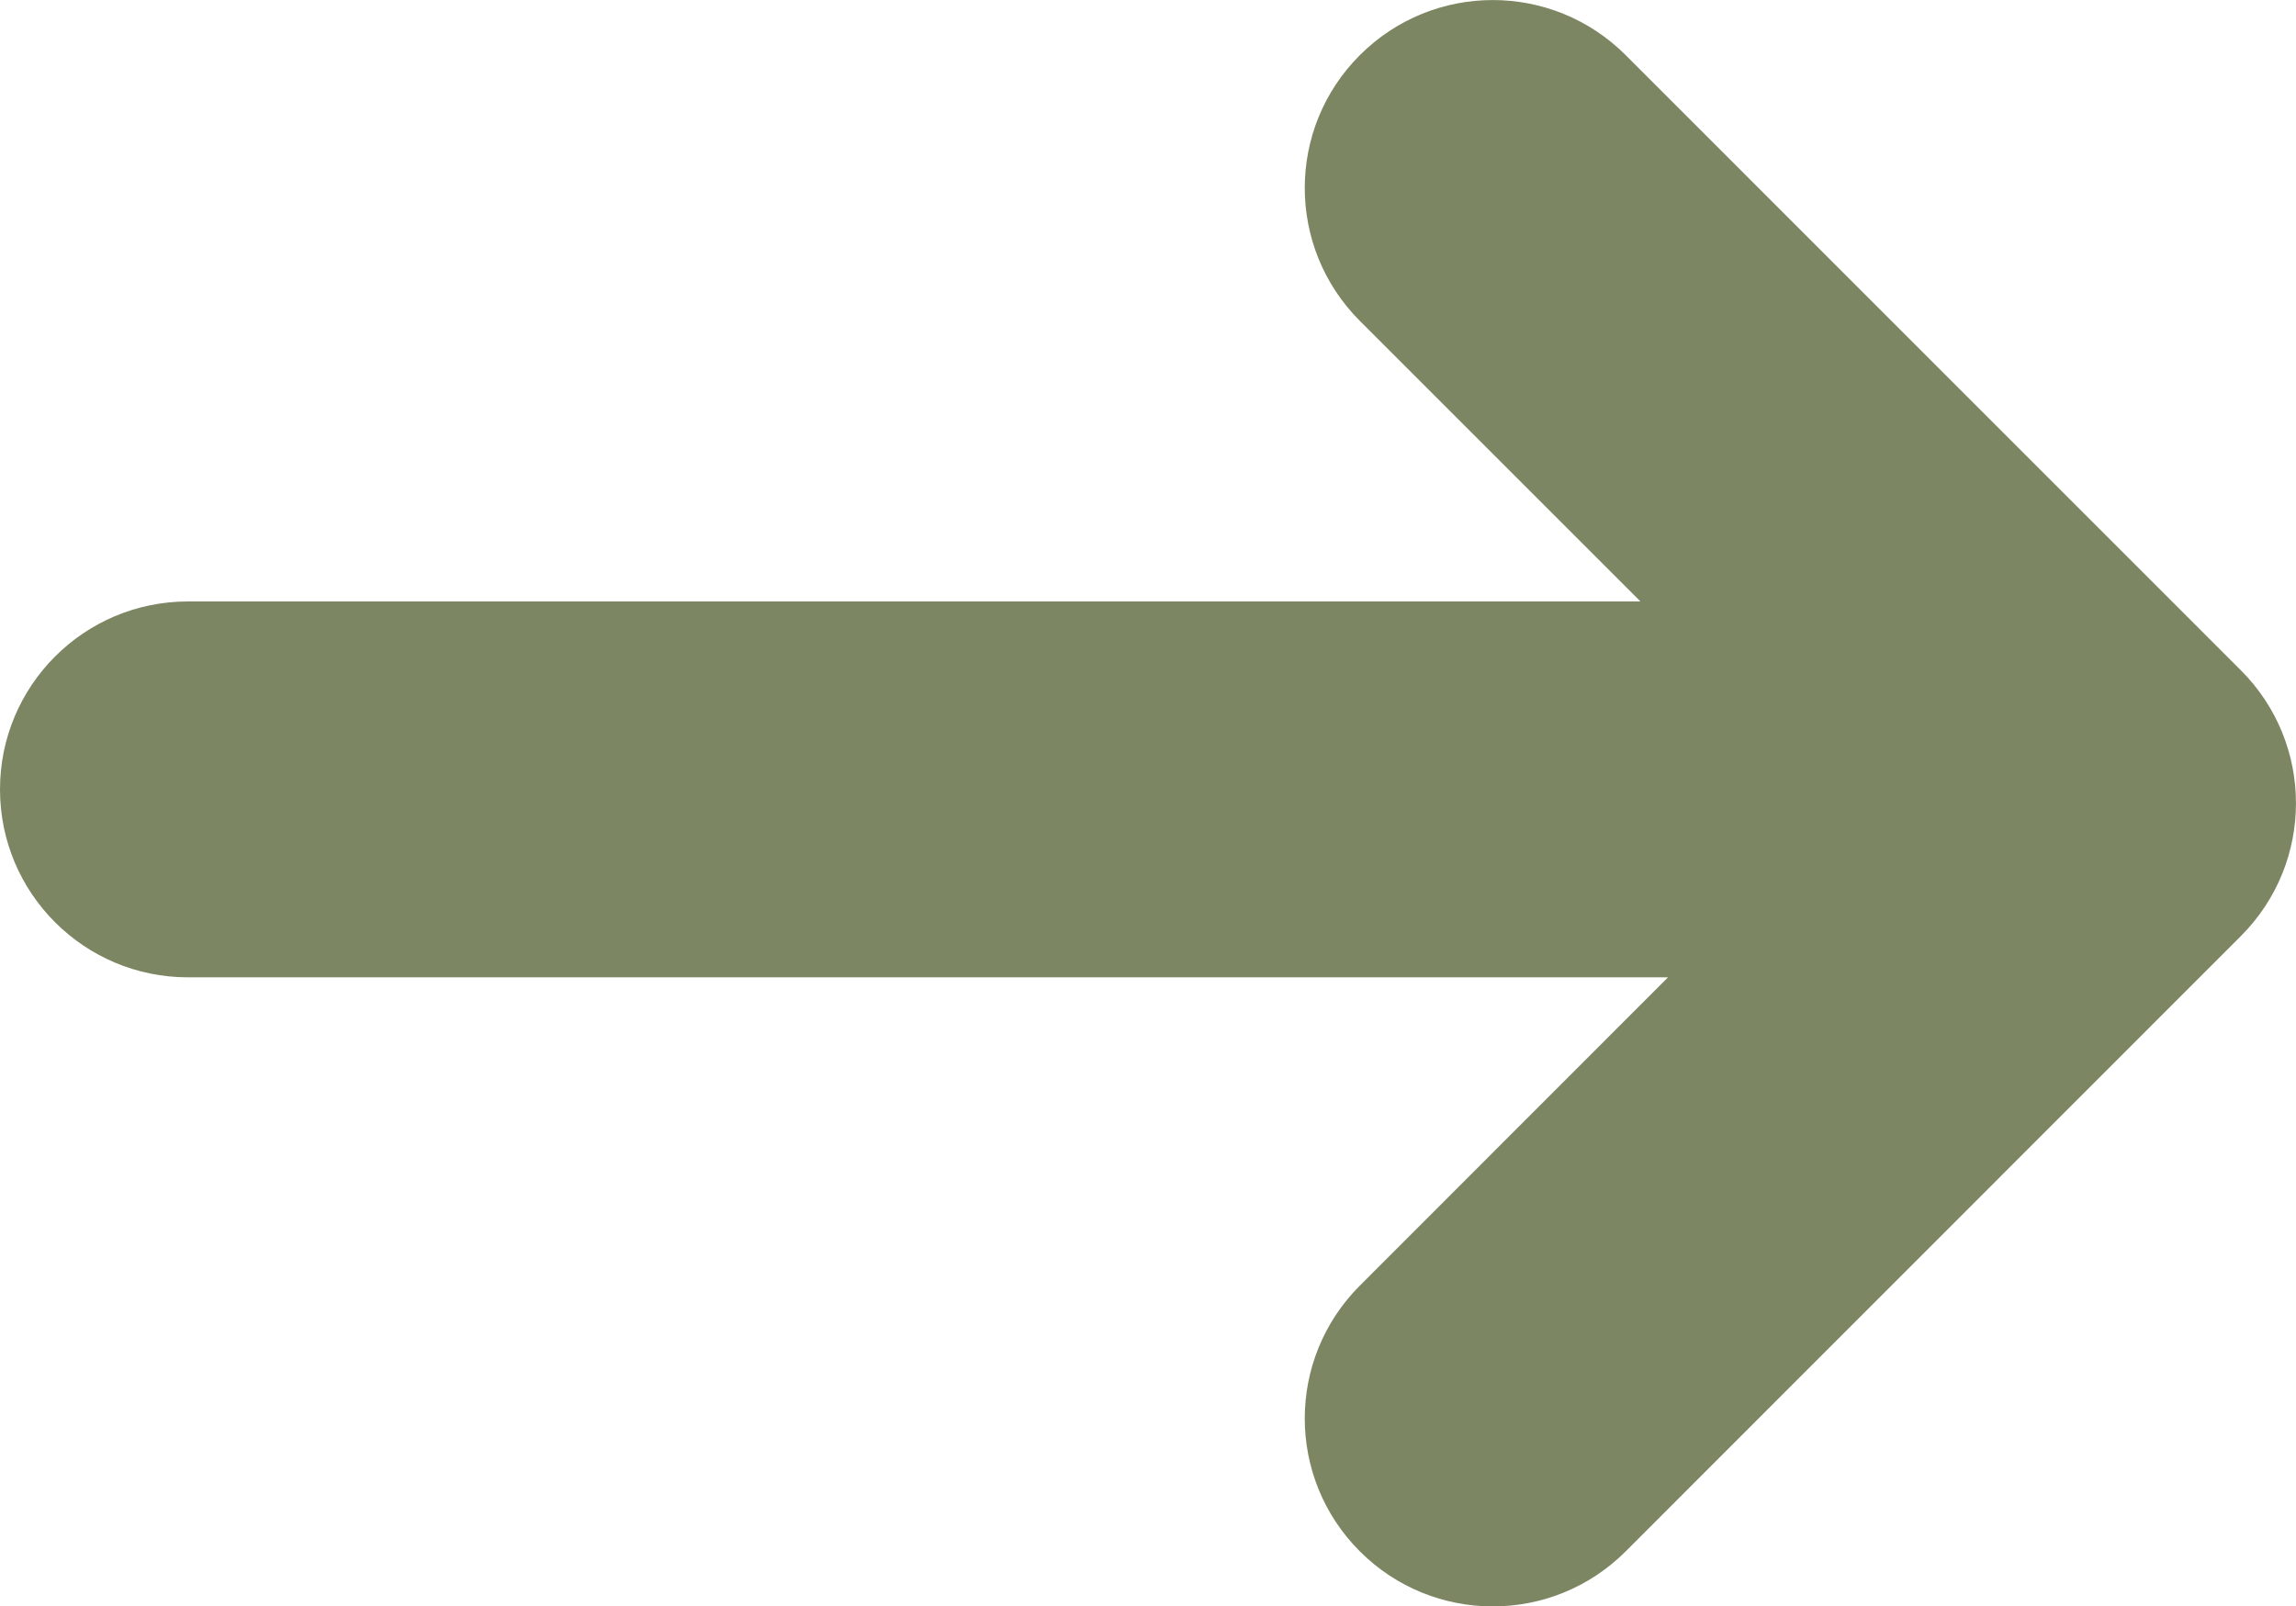
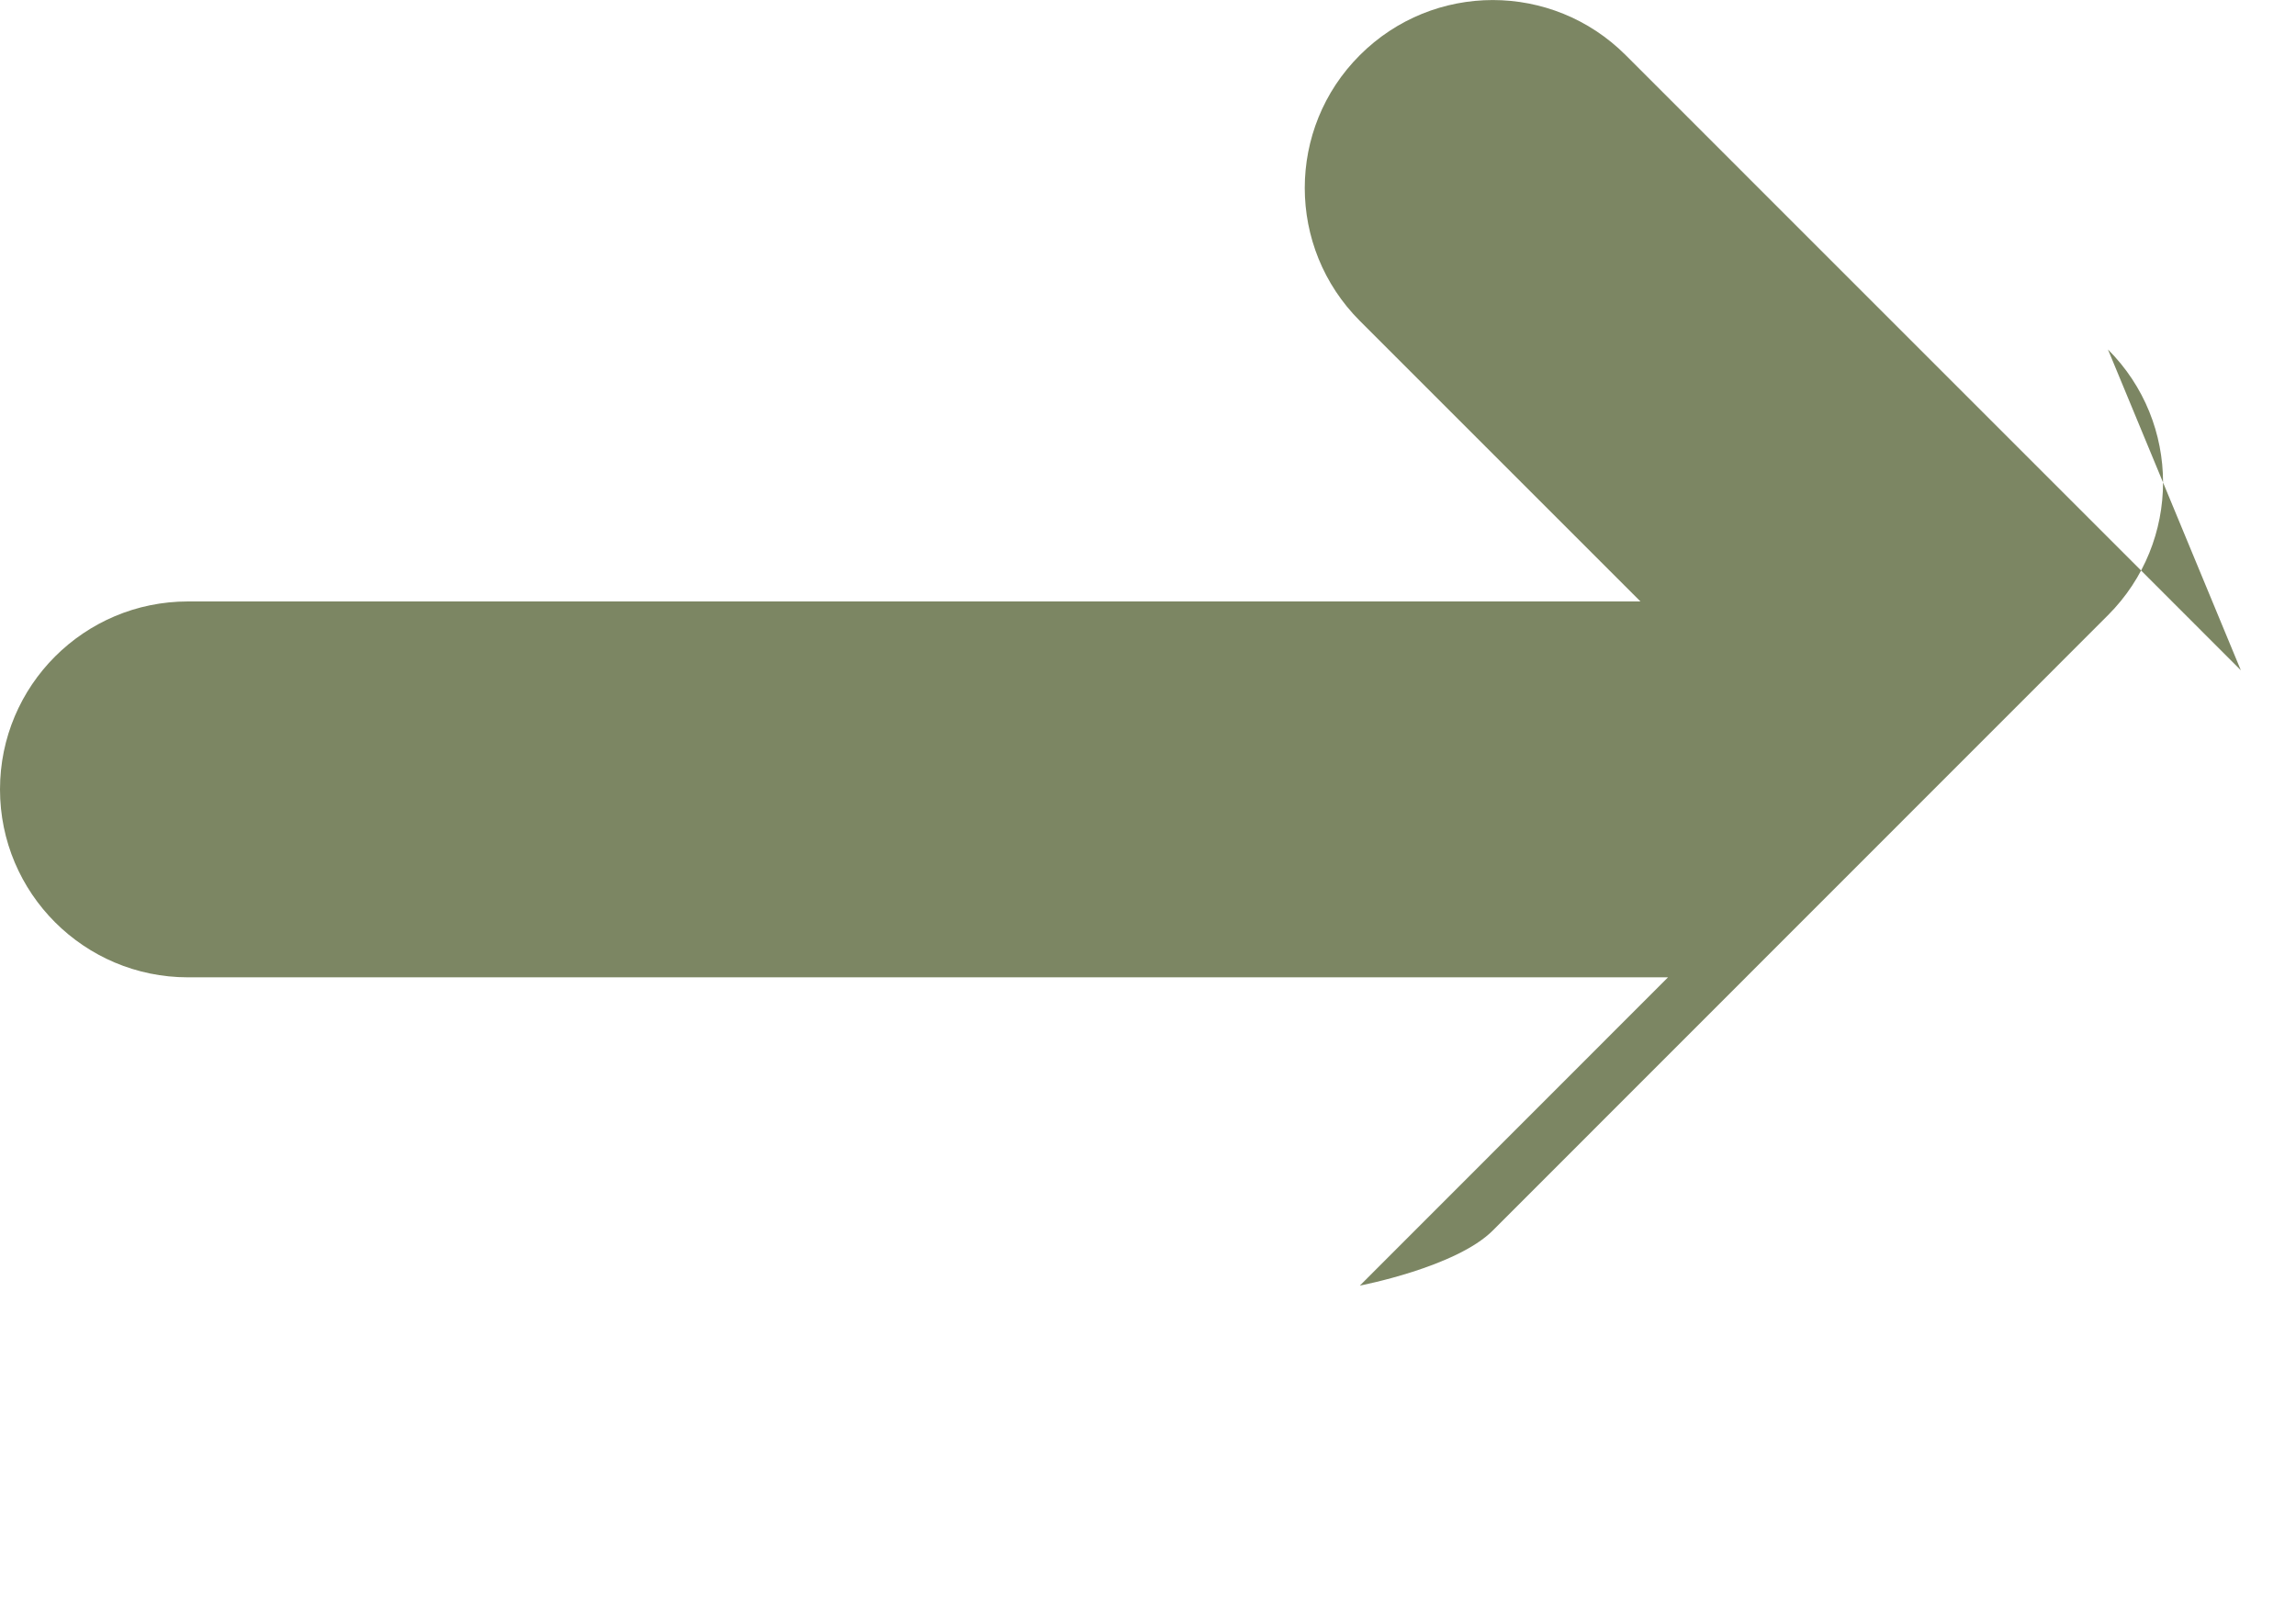
<svg xmlns="http://www.w3.org/2000/svg" id="Laag_1" data-name="Laag 1" viewBox="0 0 283.13 198.12">
  <defs>
    <style>
      .cls-1 {
        fill: #7c8663;
      }
    </style>
  </defs>
-   <path class="cls-1" d="M276.33,82.67L200.47,6.8c-9.06-9.06-23.72-9.06-32.78,0-9.06,9.04-9.06,23.72,0,32.78l34.6,34.6H23.18c-12.8,0-23.18,10.38-23.18,23.18s10.38,23.18,23.18,23.18H205.69l-38,38.02c-9.06,9.06-9.06,23.72,0,32.78,4.53,4.53,10.46,6.79,16.39,6.79s11.86-2.26,16.39-6.79l75.86-75.89c9.06-9.06,9.06-23.72,0-32.78h0Z" />
+   <path class="cls-1" d="M276.33,82.67L200.47,6.8c-9.06-9.06-23.72-9.06-32.78,0-9.06,9.04-9.06,23.72,0,32.78l34.6,34.6H23.18c-12.8,0-23.18,10.38-23.18,23.18s10.38,23.18,23.18,23.18H205.69l-38,38.02s11.86-2.26,16.39-6.79l75.86-75.89c9.06-9.06,9.06-23.72,0-32.78h0Z" />
</svg>